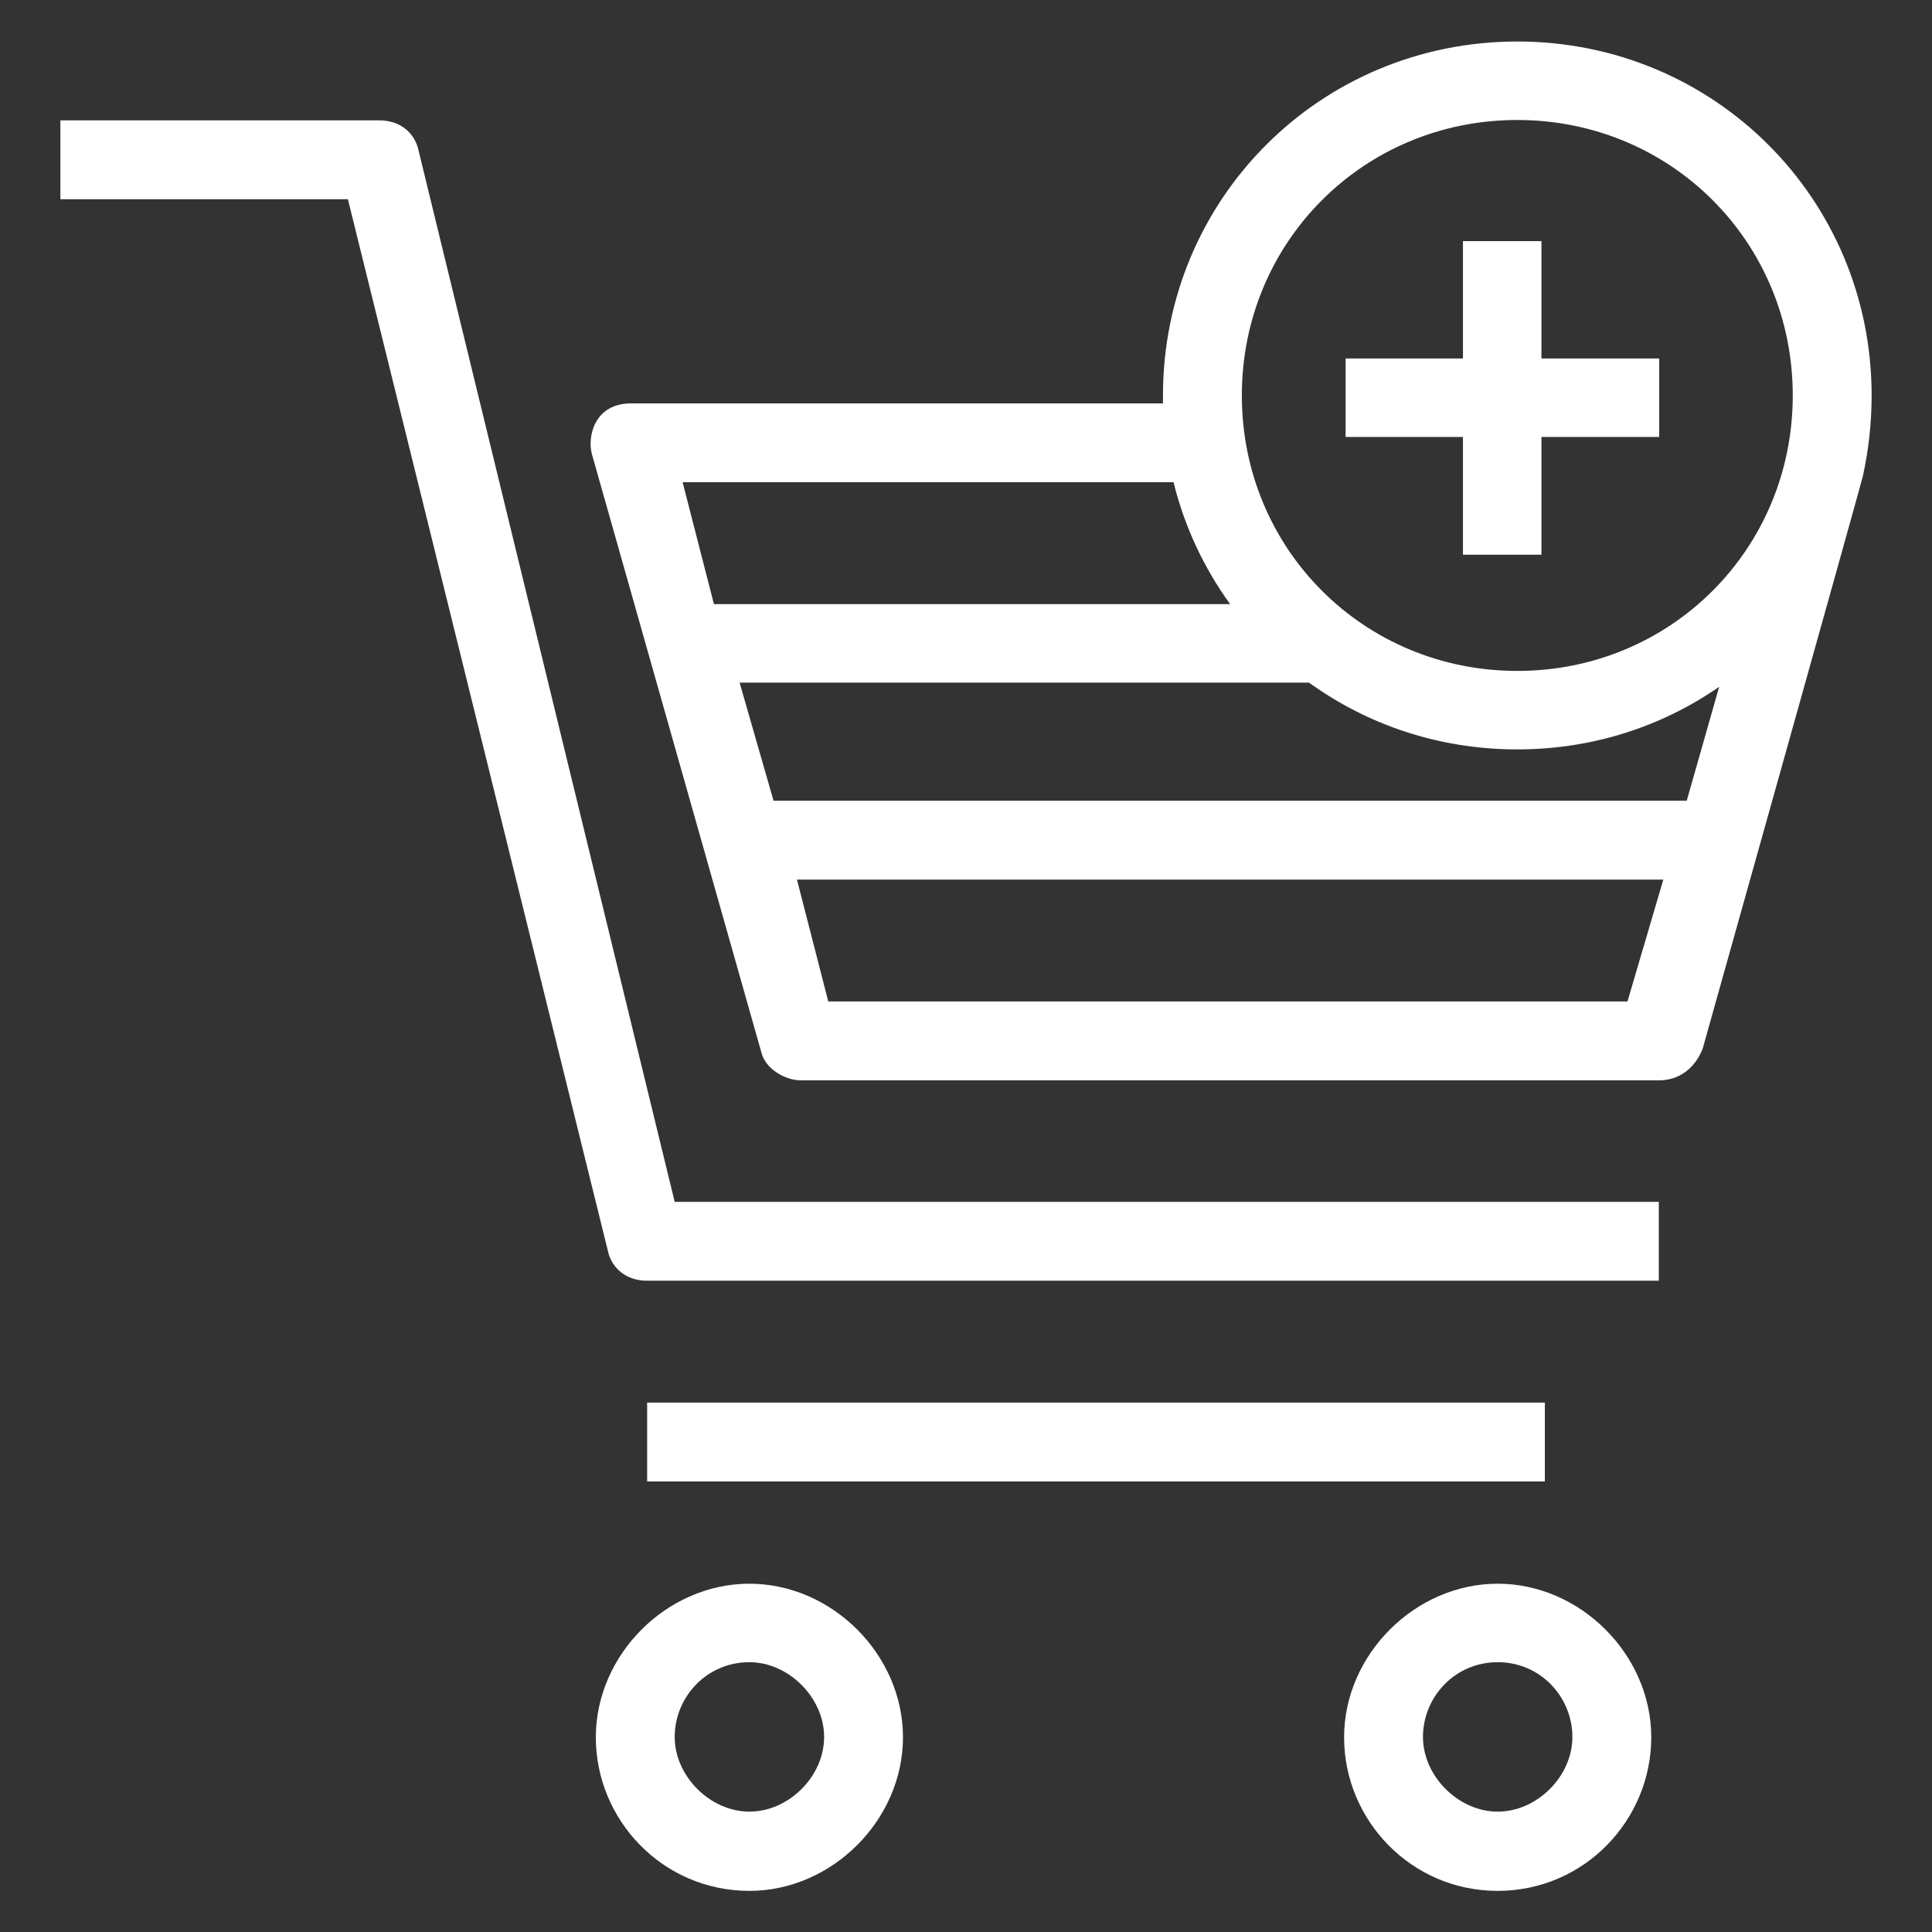
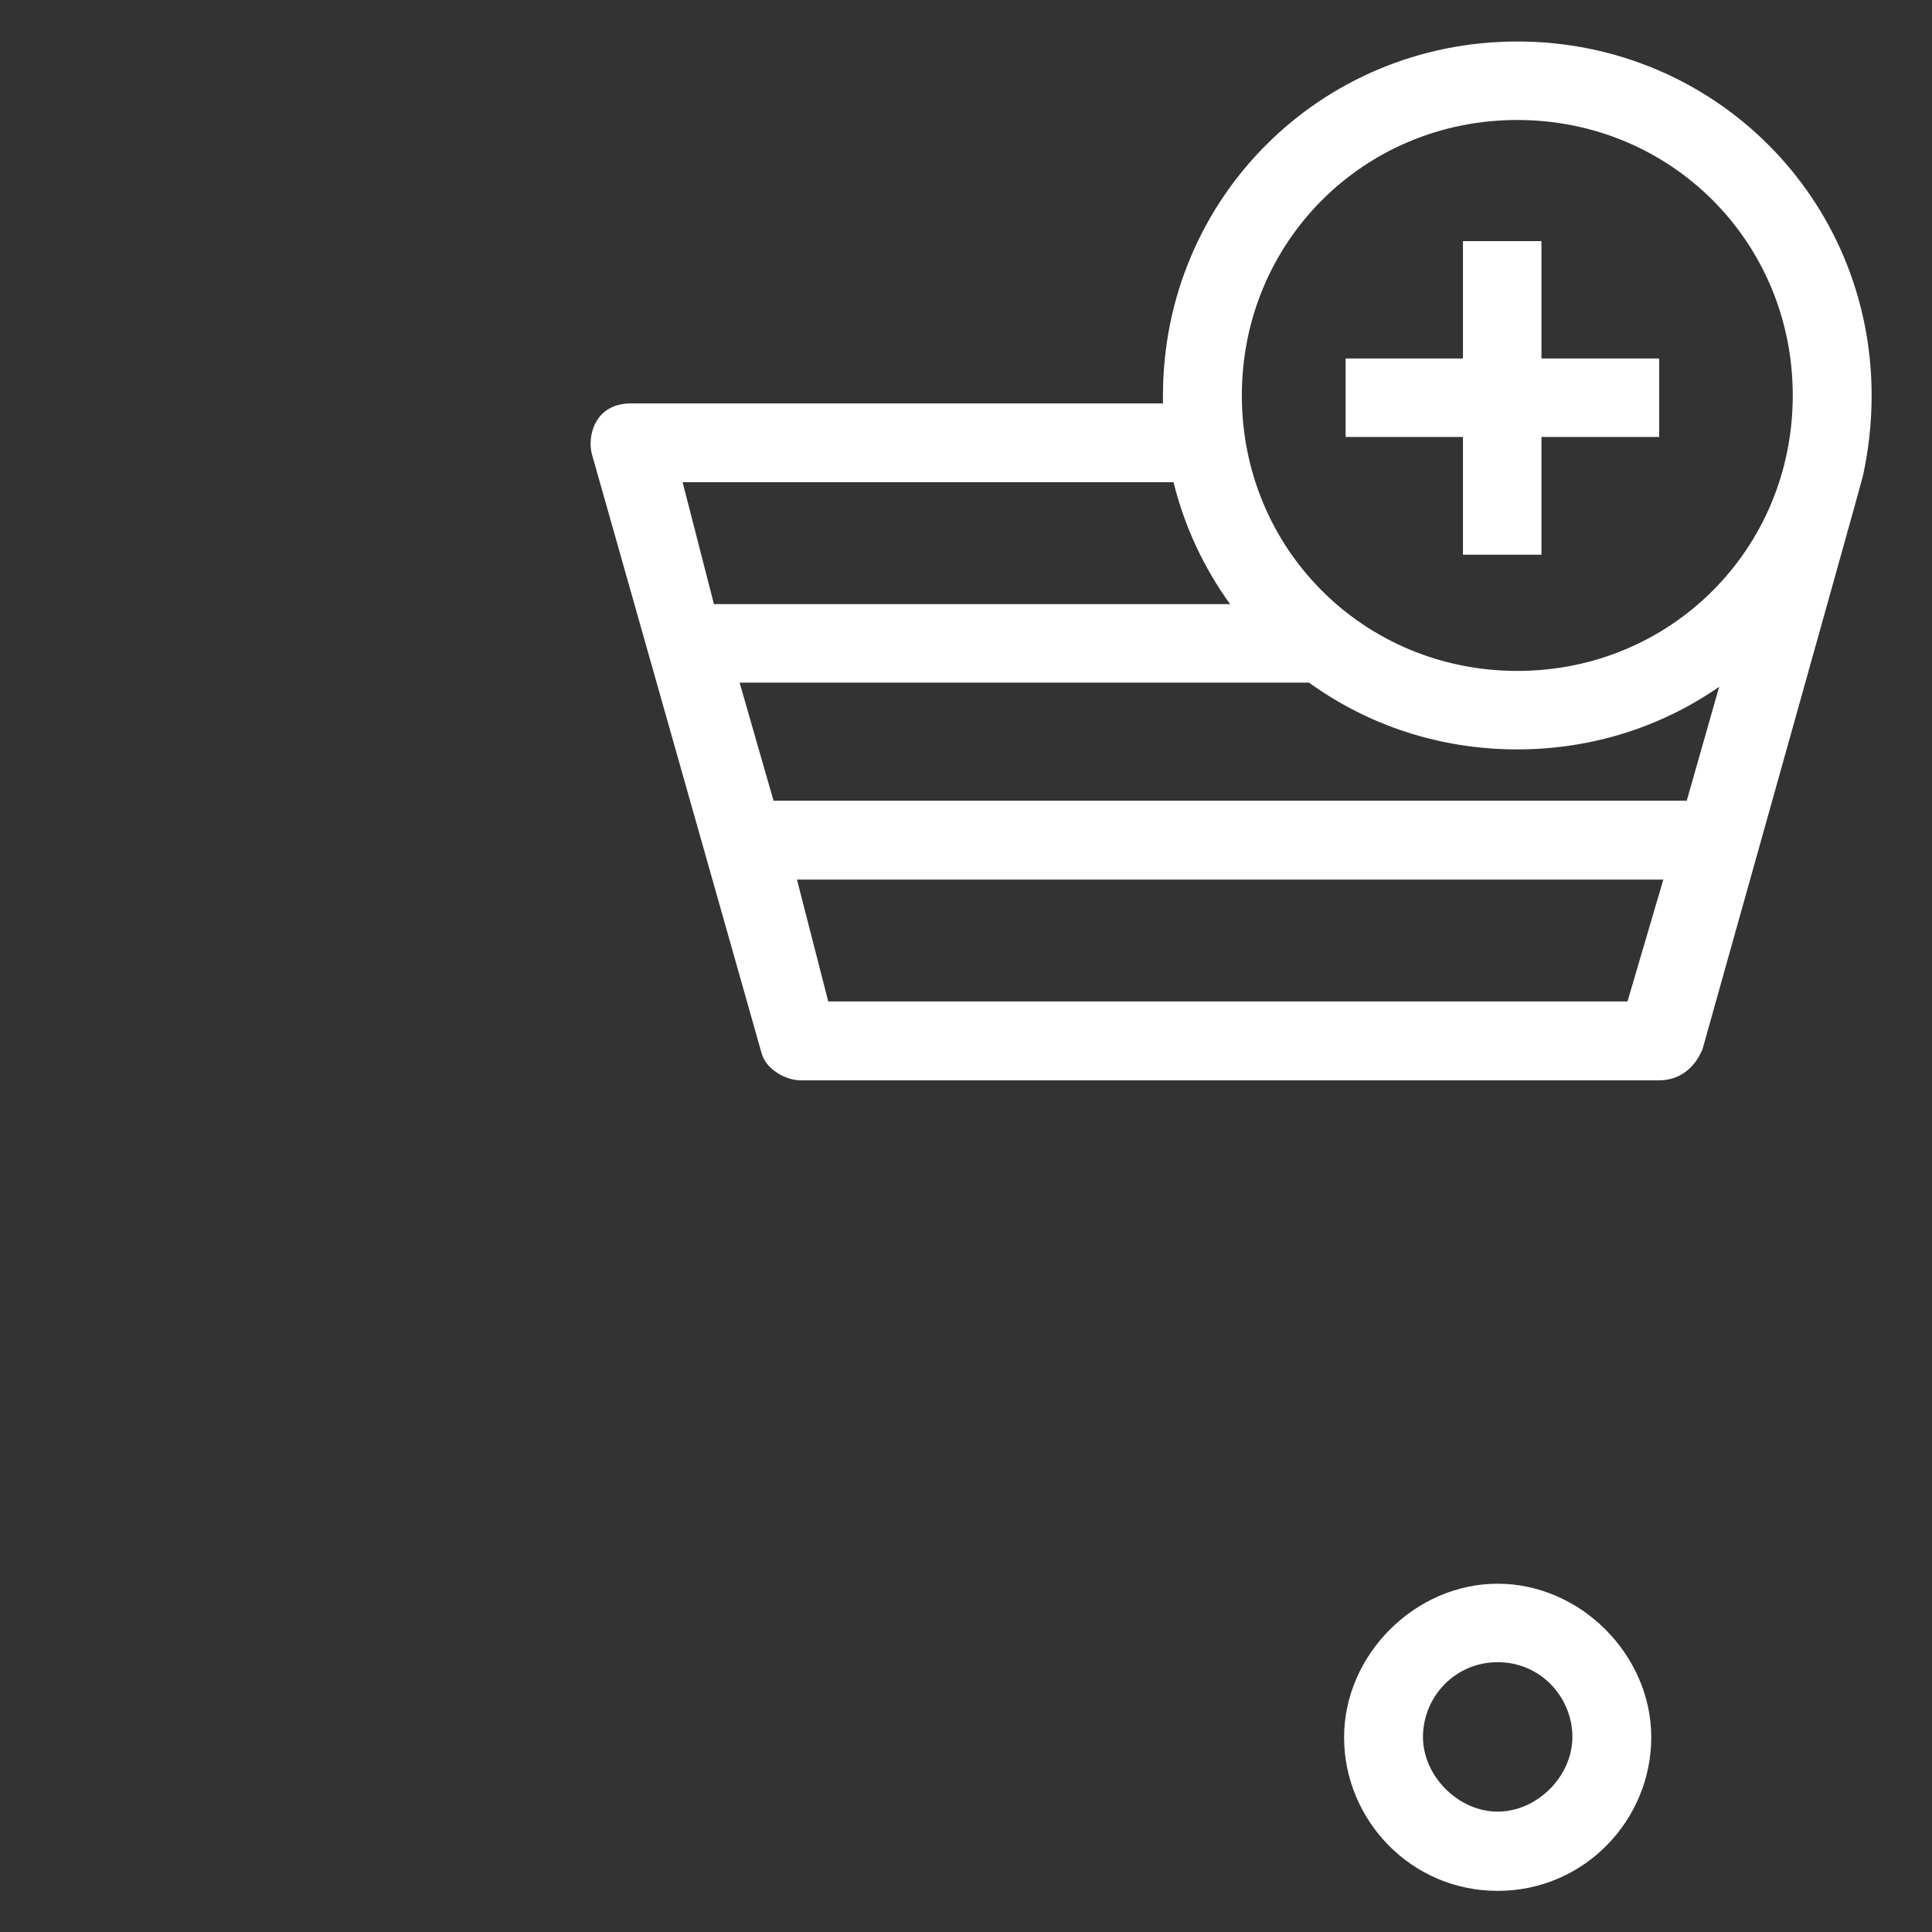
<svg xmlns="http://www.w3.org/2000/svg" version="1.1" id="Layer_1" x="0px" y="0px" viewBox="0 0 512 512" enable-background="new 0 0 512 512" xml:space="preserve">
  <rect x="0" y="0" width="512" height="512" fill="#333333" stroke="none" />
  <g>
    <g>
      <polygon fill="#FFFFFF" points="408.5,63.9 387.7,63.9 387.7,95 356.6,95 356.6,115.8 387.7,115.8 387.7,147 408.5,147     408.5,115.8 439.7,115.8 439.7,95 408.5,95   " />
-       <path fill="#FFFFFF" d="M111,40.2c-1-5.2-5.2-8.3-10.4-8.3H16v20.9h76.2L161,331.1c1,5.2,5.2,8.3,10.4,8.3h268.2v-20.9H178.8    L111,40.2z" />
-       <rect x="171.5" y="371.7" fill="#FFFFFF" width="237.9" height="20.9" />
      <path fill="#FFFFFF" d="M396.9,419.7c-21.9,0-40.7,18.8-40.7,40.7s17.7,40.7,40.7,40.7s40.7-18.8,40.7-40.7    S418.8,419.7,396.9,419.7z M396.9,480.1c-10.4,0-19.8-9.4-19.8-19.8s8.3-19.8,19.8-19.8s19.8,9.4,19.8,19.8    C416.7,470.8,407.3,480.1,396.9,480.1z" />
-       <path fill="#FFFFFF" d="M198.6,419.7c-21.9,0-40.7,18.8-40.7,40.7s17.7,40.7,40.7,40.7c21.9,0,40.7-18.8,40.7-40.7    S220.5,419.7,198.6,419.7z M198.6,480.1c-10.4,0-19.8-9.4-19.8-19.8s8.3-19.8,19.8-19.8c10.4,0,19.8,9.4,19.8,19.8    C218.4,470.8,209,480.1,198.6,480.1z" />
      <path fill="#FFFFFF" d="M496,104.8c0-52.1-41.7-93.8-93.9-93.8s-93.9,41.7-93.9,93.8c0,0.7,0,1.4,0,2.1H167.3    c-10,0-11.7,9.1-10.4,13.6L201.8,279c1.1,4.3,6.3,7.3,10.4,7.3h227.5c5.2,0,9.4-3.1,11.5-8.3c0,0,41.8-148.9,42.5-151.9l0,0    C495.2,119.2,496,112.1,496,104.8z M180.9,127.8H311c2.9,11.8,8.1,22.8,15,32.3H189.2L180.9,127.8z M431.3,265.4H219.5l-8.3-32.3    h229.6L431.3,265.4z M447,212.2H205l-9-31.3h150.9c15.5,11.2,34.5,17.7,55.2,17.7c20,0,38.4-6.1,53.5-16.6L447,212.2L447,212.2z     M402.1,177.8c-40.7,0-73-32.3-73-73s32.3-73,73-73s73,32.3,73,73S442.8,177.8,402.1,177.8z" />
    </g>
  </g>
</svg>